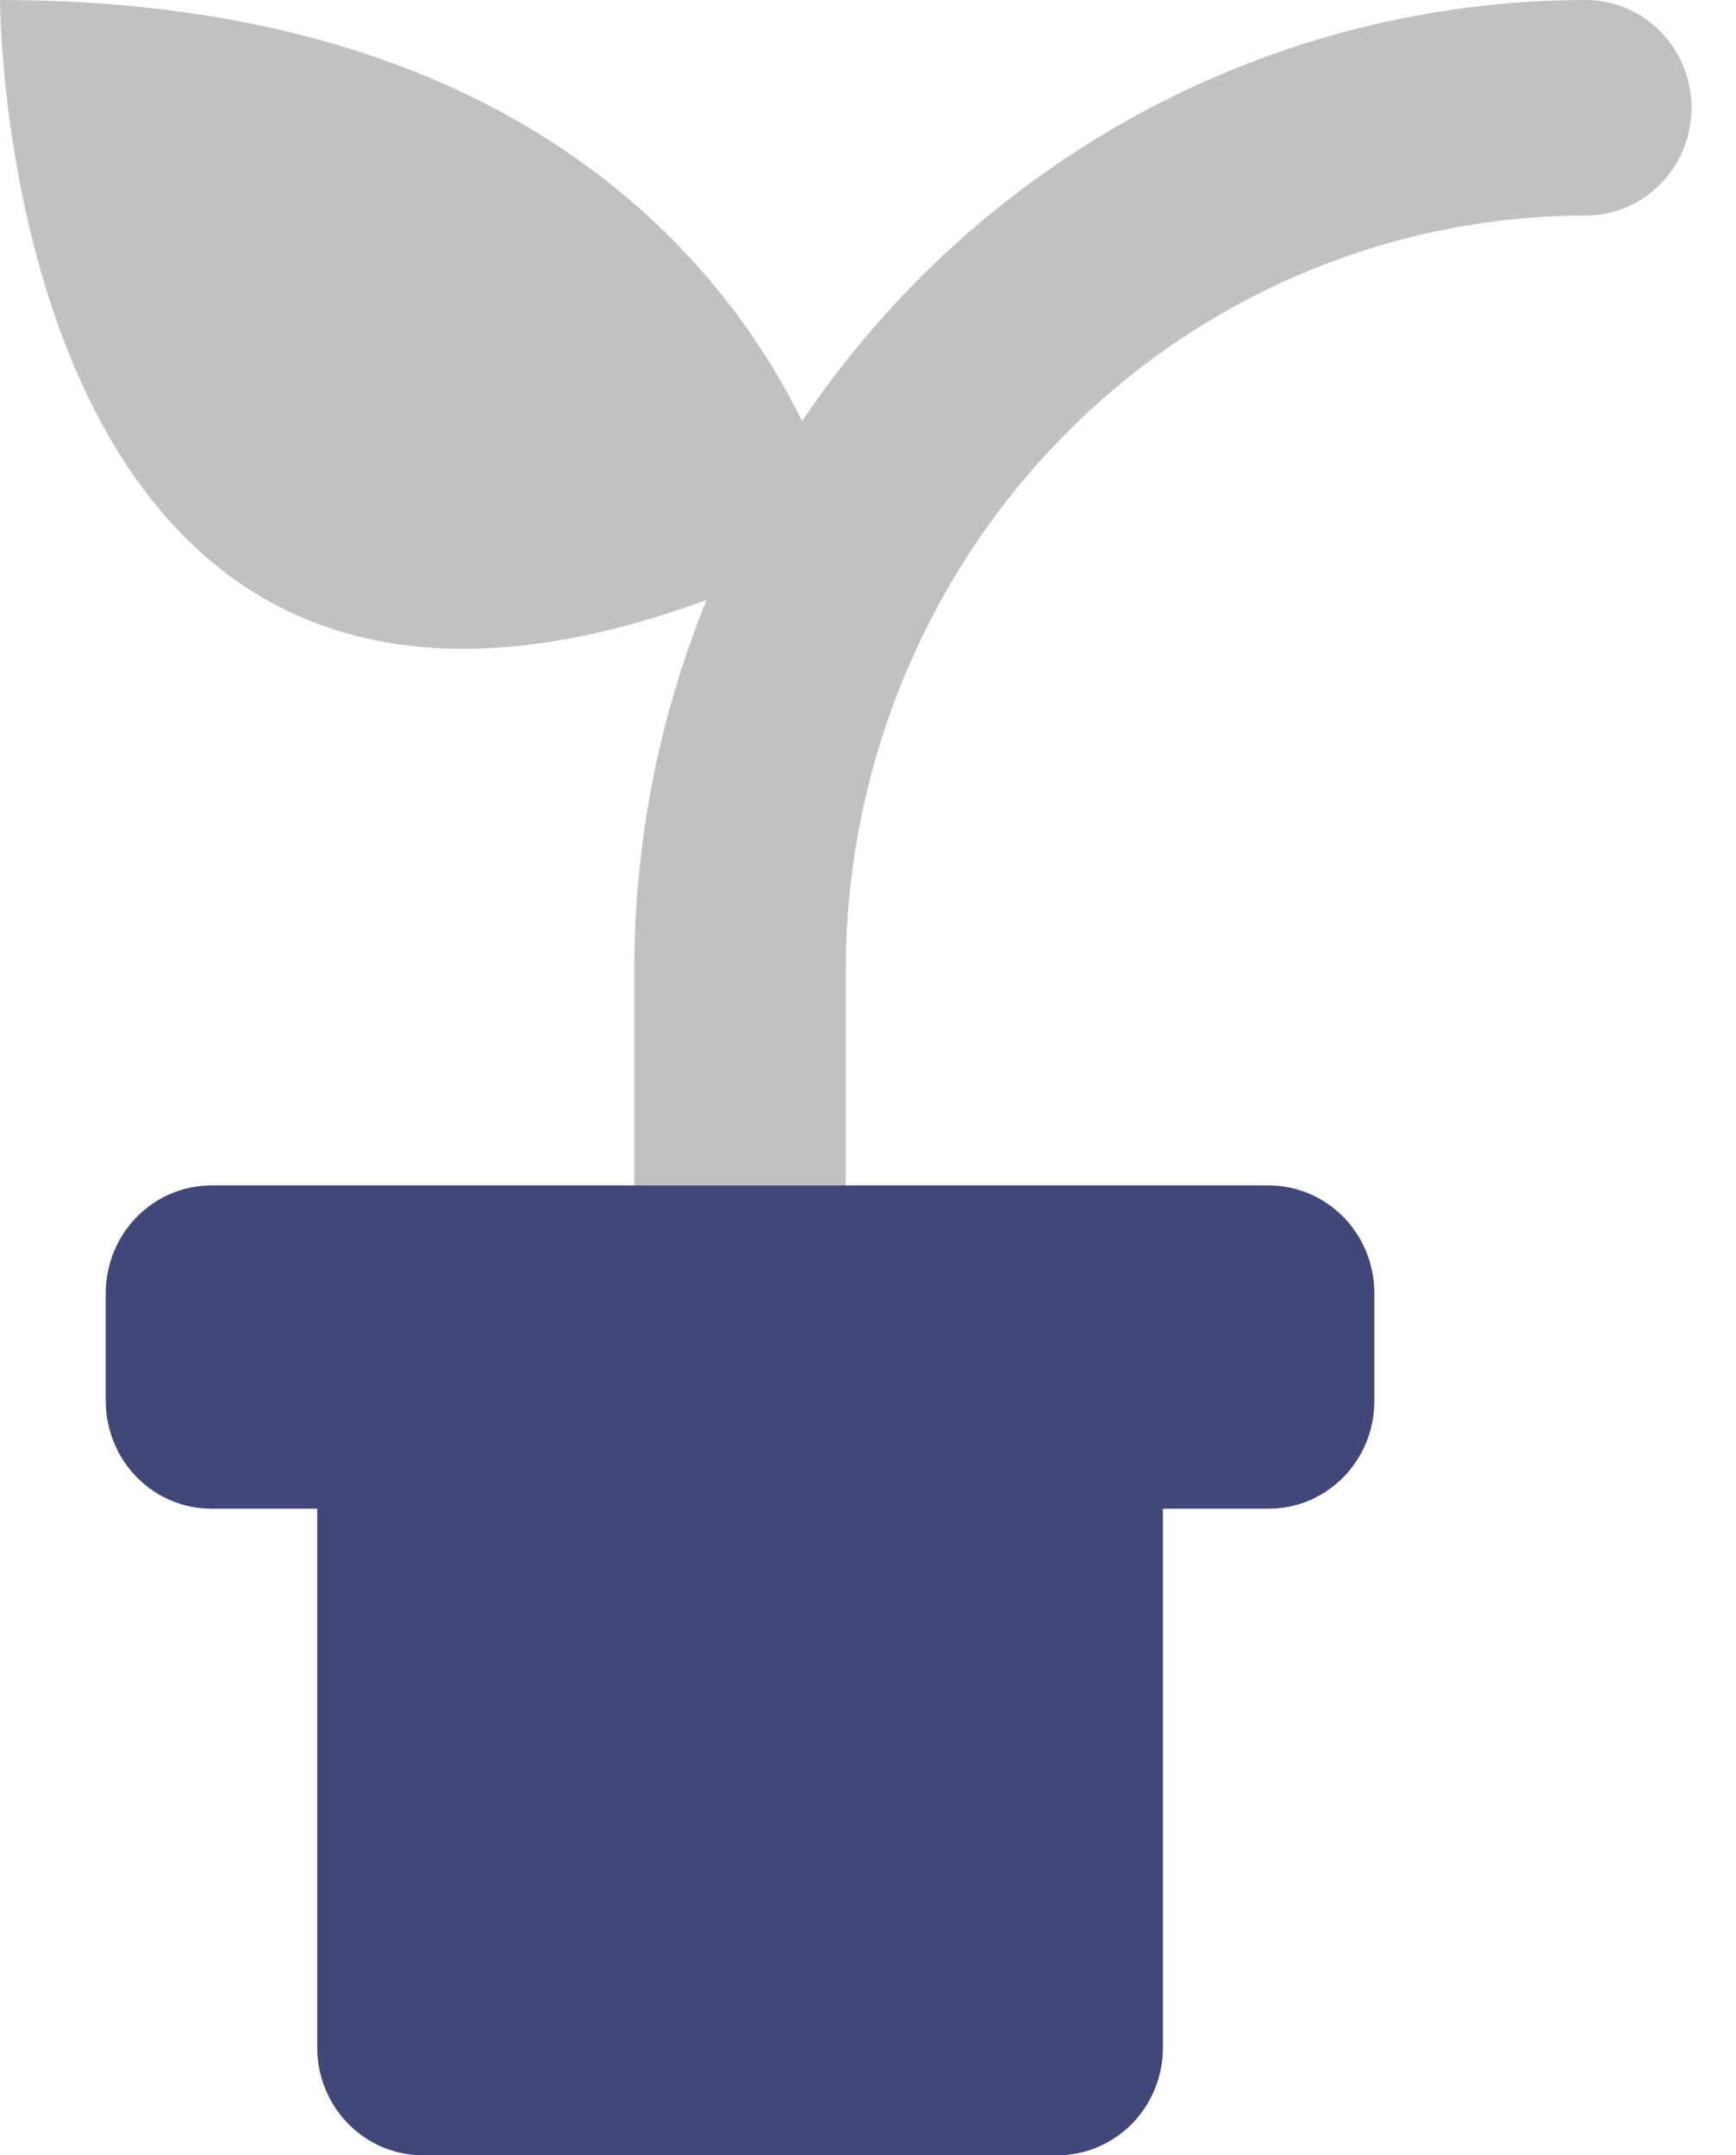
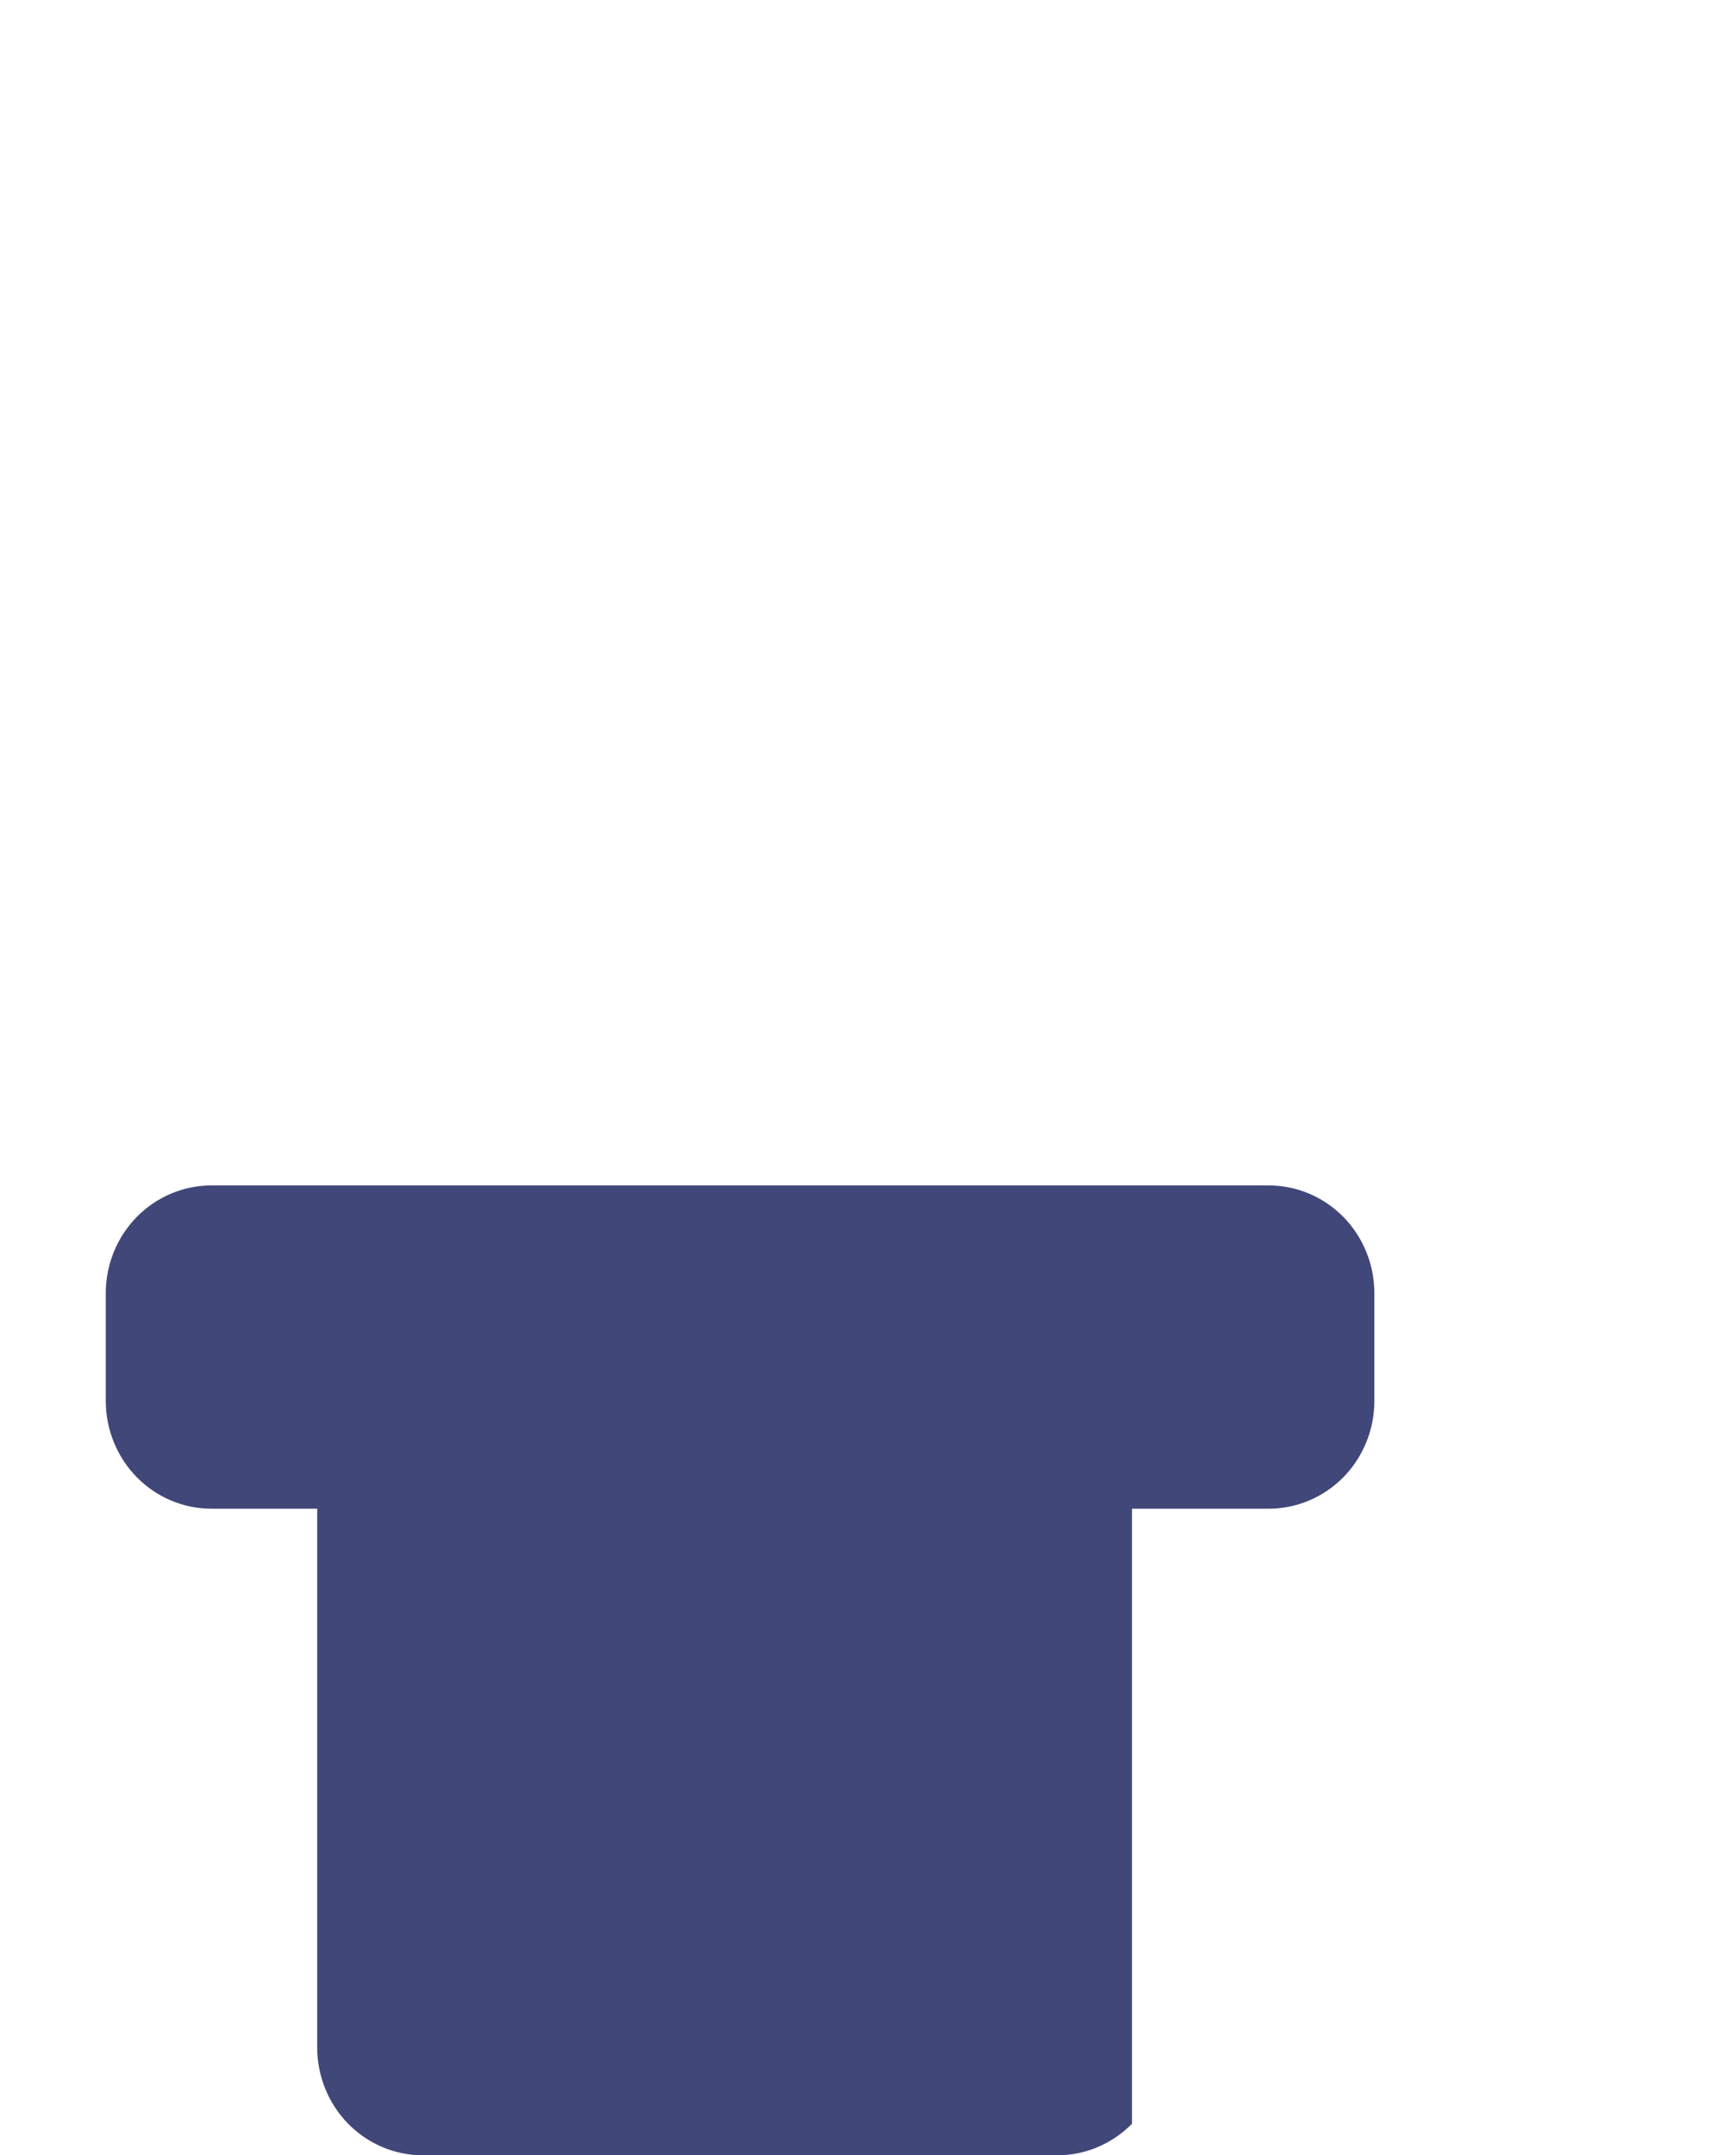
<svg xmlns="http://www.w3.org/2000/svg" width="29" height="36" viewBox="0 0 29 36" fill="none">
  <g id="Group 1">
-     <path id="Vector" d="M26.491 0C23.912 0.002 21.373 0.643 19.092 1.868C16.811 3.094 14.857 4.867 13.399 7.034C12.096 4.387 8.638 0 0 0C0 0 0 14.36 11.804 10.021C11.006 11.979 10.595 14.079 10.596 16.2V19.8H14.128V16.2C14.132 12.859 15.436 9.657 17.753 7.295C20.071 4.933 23.213 3.604 26.491 3.6C26.959 3.6 27.408 3.41 27.739 3.073C28.07 2.735 28.257 2.277 28.257 1.8C28.257 1.323 28.07 0.865 27.739 0.527C27.408 0.19 26.959 0 26.491 0Z" fill="#C3C1C0" />
-     <path id="Vector_2" d="M3.533 19.8C3.064 19.8 2.615 19.99 2.284 20.327C1.953 20.665 1.767 21.123 1.767 21.6V23.4C1.767 23.877 1.953 24.335 2.284 24.673C2.615 25.01 3.064 25.2 3.533 25.2H5.299V34.2C5.299 34.677 5.485 35.135 5.816 35.473C6.147 35.81 6.596 36 7.065 36H17.661C18.129 36 18.578 35.81 18.91 35.473C19.241 35.135 19.427 34.677 19.427 34.2V25.2H21.193C21.661 25.2 22.111 25.01 22.442 24.673C22.773 24.335 22.959 23.877 22.959 23.4V21.6C22.959 21.123 22.773 20.665 22.442 20.327C22.111 19.99 21.661 19.8 21.193 19.8H3.533Z" fill="#414778" />
+     <path id="Vector_2" d="M3.533 19.8C3.064 19.8 2.615 19.99 2.284 20.327C1.953 20.665 1.767 21.123 1.767 21.6V23.4C1.767 23.877 1.953 24.335 2.284 24.673C2.615 25.01 3.064 25.2 3.533 25.2H5.299V34.2C5.299 34.677 5.485 35.135 5.816 35.473C6.147 35.81 6.596 36 7.065 36H17.661C18.129 36 18.578 35.81 18.91 35.473V25.2H21.193C21.661 25.2 22.111 25.01 22.442 24.673C22.773 24.335 22.959 23.877 22.959 23.4V21.6C22.959 21.123 22.773 20.665 22.442 20.327C22.111 19.99 21.661 19.8 21.193 19.8H3.533Z" fill="#414778" />
  </g>
</svg>